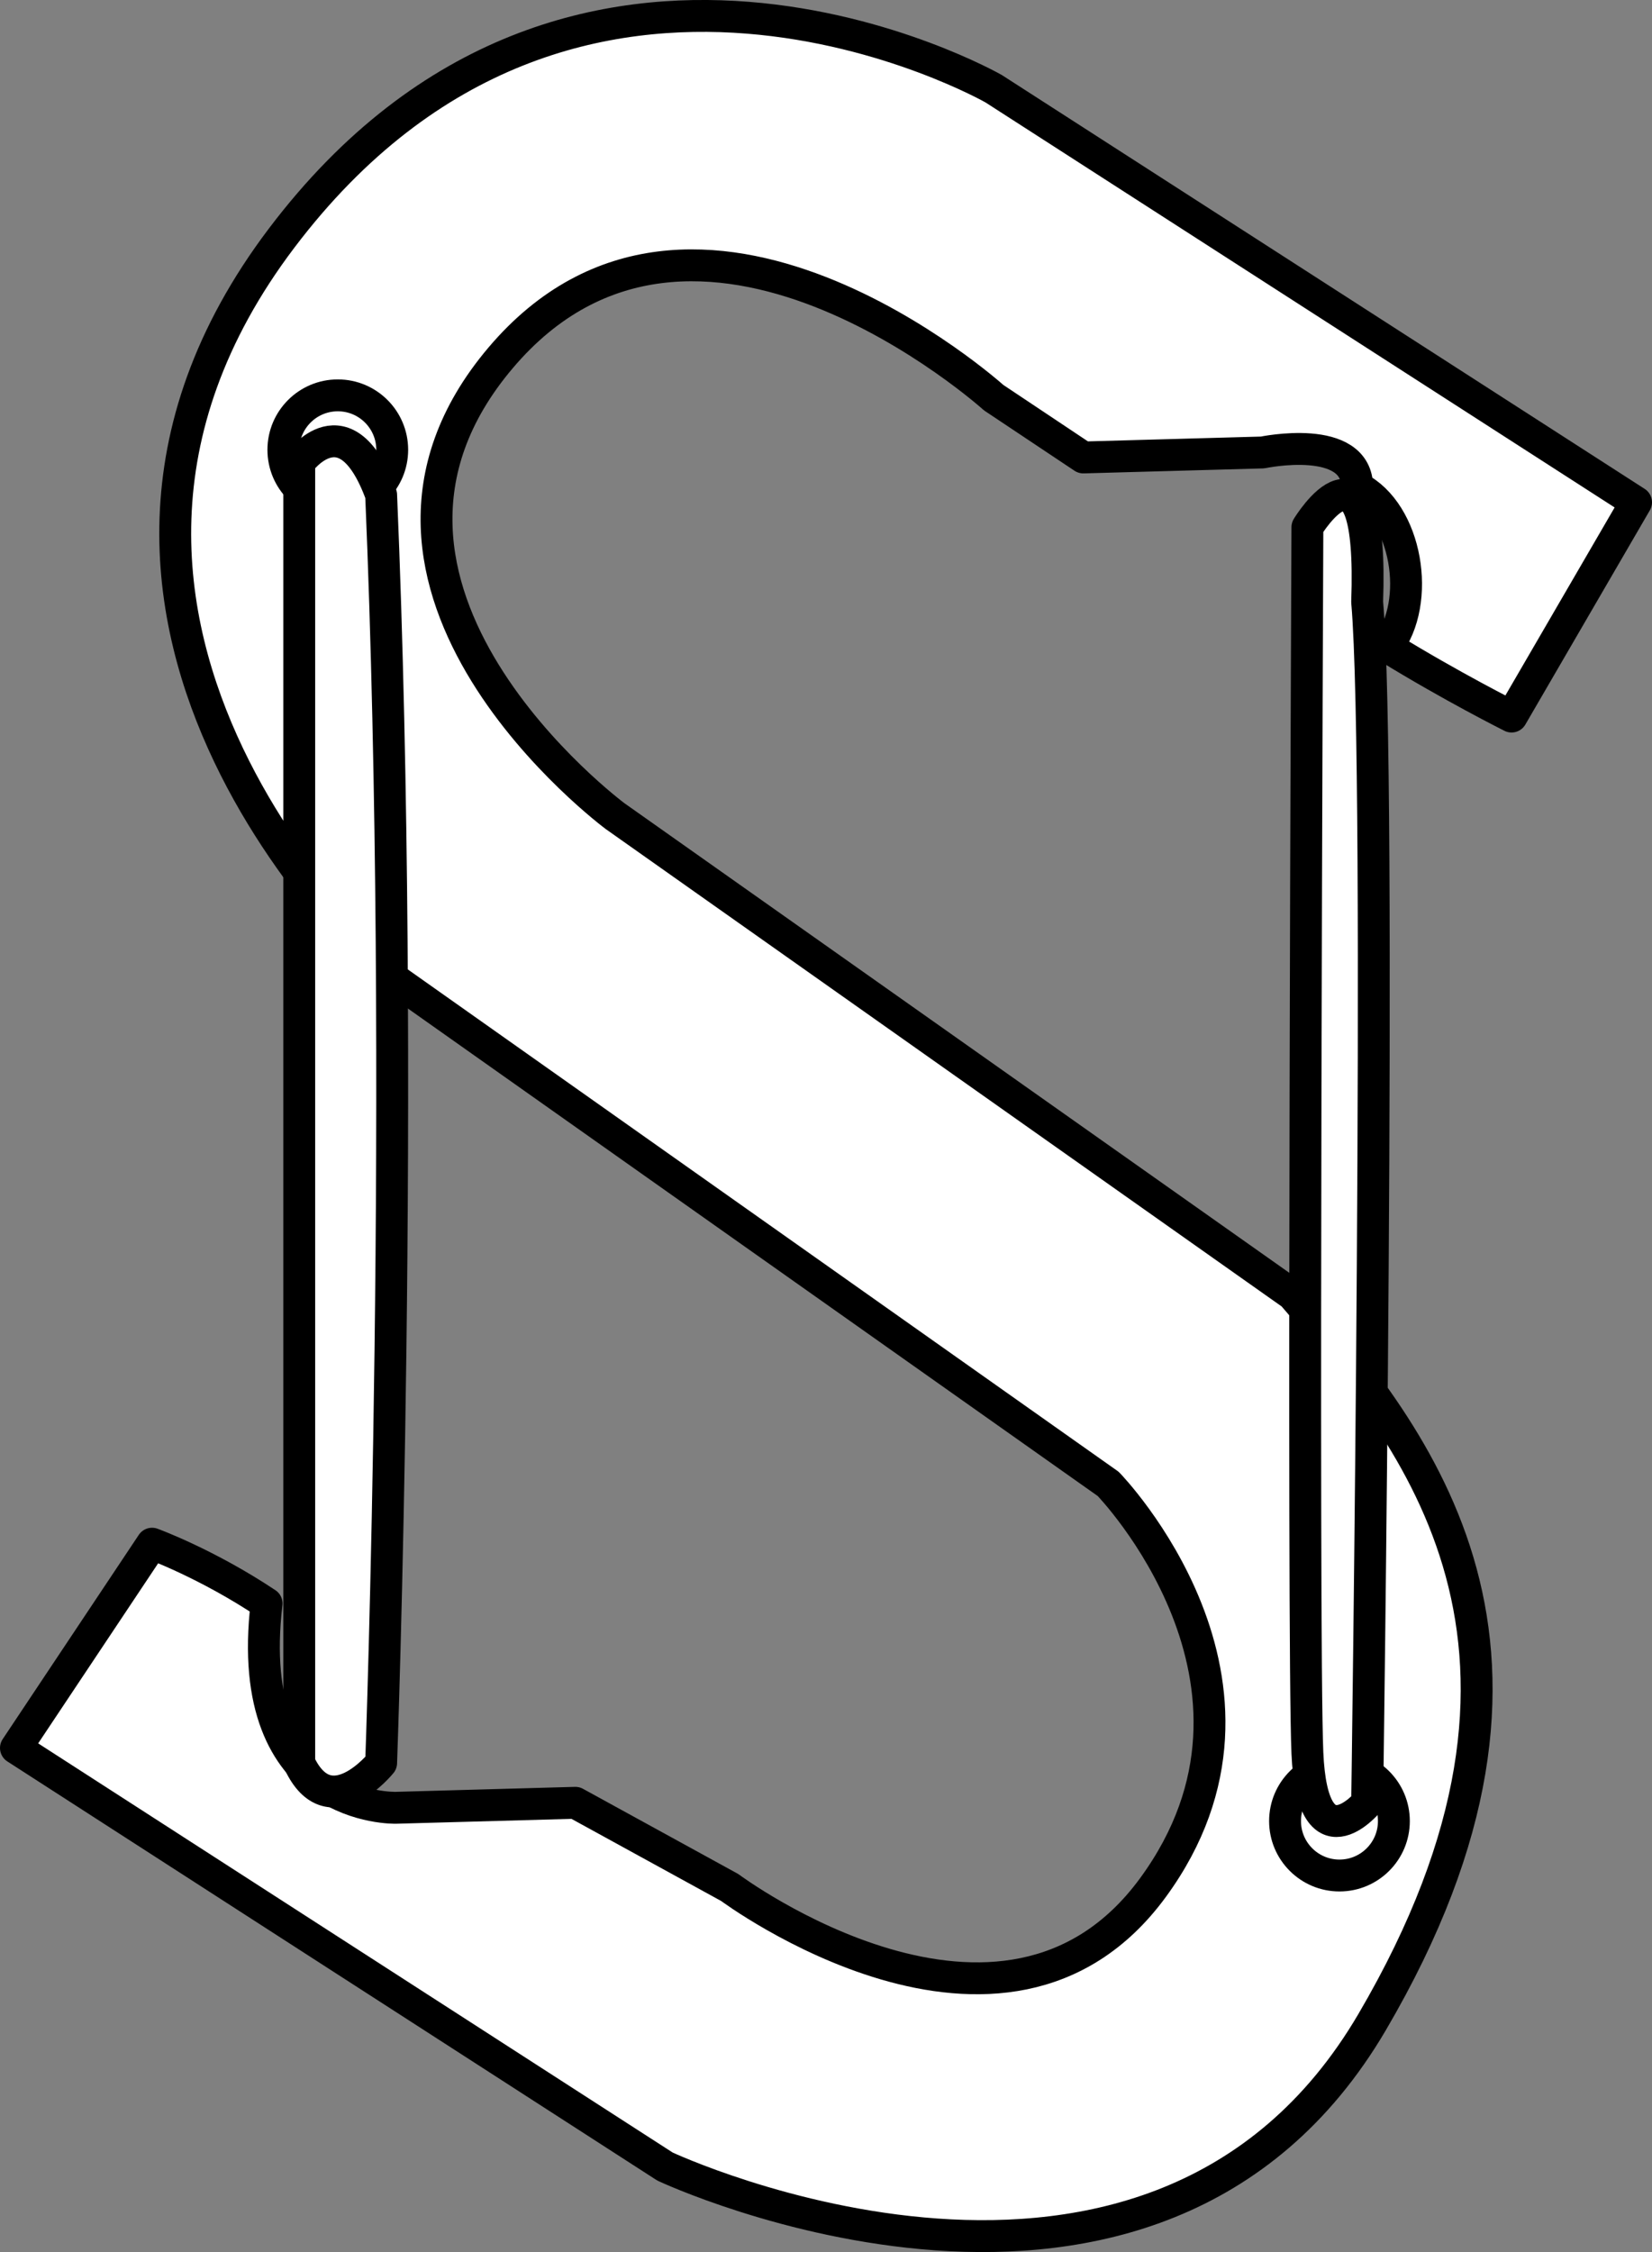
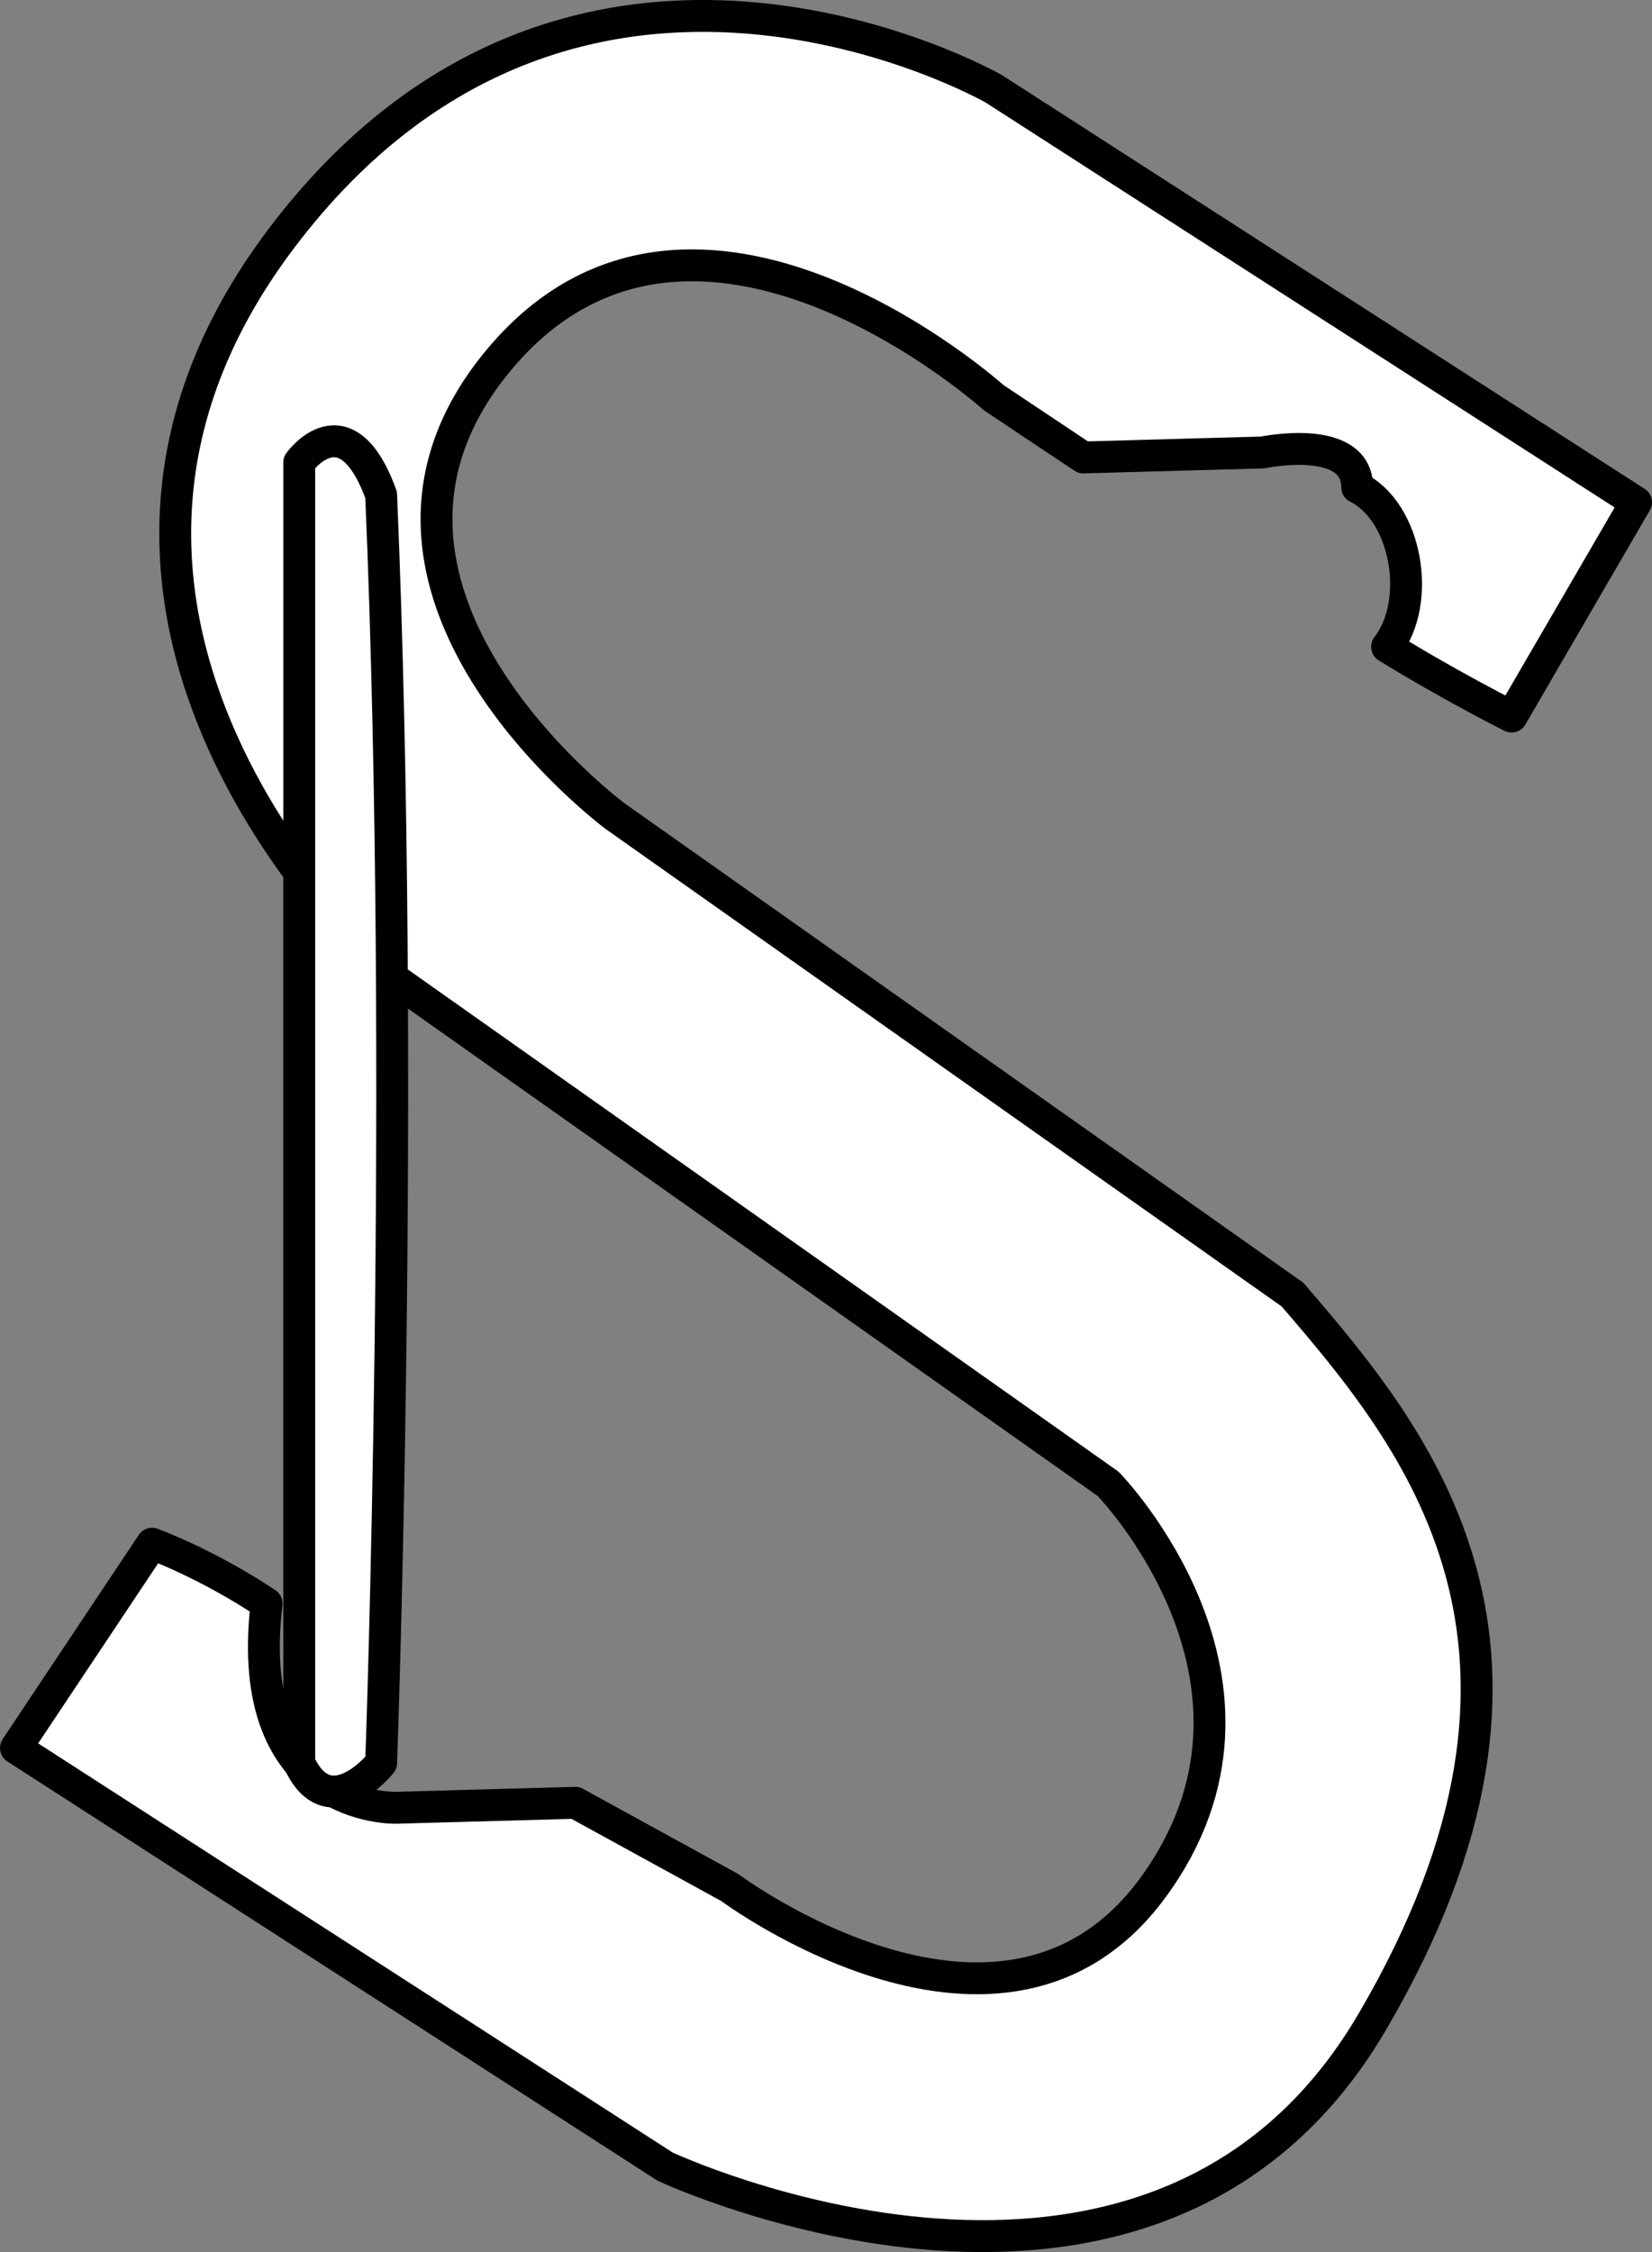
<svg xmlns="http://www.w3.org/2000/svg" version="1.1" id="image" x="0px" y="0px" width="41.467px" height="56.496px" viewBox="0 0 41.467 56.496" enable-background="new 0 0 41.467 56.496" xml:space="preserve">
  <rect x="0" y="0" width="41.467" height="56.496" fill="#808080" stroke="none" />
  <path fill="#FFFFFF" stroke="#000000" stroke-width="0.8" stroke-linejoin="round" stroke-miterlimit="10" d="M32.442,32.476  l-17-12c0,0-7.75-5.75-2.875-11.5s12.375,1,12.375,1l2.25,1.5l4.5-0.125c0,0,2.375-0.5,2.375,0.875c1.25,0.625,1.625,2.875,0.75,4  c1.625,1,3.125,1.75,3.125,1.75l3.125-5.375l-16.125-10.375c0,0-10.5-6-17.875,3.75s2.875,18.625,2.875,18.625l17.875,12.625  c0,0,4.875,5,1.125,10.125s-10.625,0-10.625,0l-3.875-2.125l-4.5,0.125c0,0-3.875,0.125-3.25-5.125c-1.5-1-2.875-1.5-2.875-1.5  L0.4,43.851l16.292,10.5c0,0,12.25,5.75,17.75-3.625S35.567,36.101,32.442,32.476z" />
-   <circle fill="none" stroke="#000000" stroke-width="0.8" stroke-linejoin="round" stroke-miterlimit="10" cx="33.622" cy="45.684" r="1.366" />
-   <circle fill="none" stroke="#000000" stroke-width="0.8" stroke-linejoin="round" stroke-miterlimit="10" cx="8.479" cy="11.284" r="1.366" />
-   <path fill="#FFFFFF" stroke="#000000" stroke-width="0.8" stroke-linejoin="round" stroke-miterlimit="10" d="M32.817,13.226  c0,0,1.667-2.75,1.5,1.875c0.375,4.25,0,30.125,0,30.125s-1.375,1.625-1.5-1.25S32.817,13.226,32.817,13.226z" />
  <path fill="#FFFFFF" stroke="#000000" stroke-width="0.8" stroke-linejoin="round" stroke-miterlimit="10" d="M9.567,44.226  c0,0-1.299,1.614-2.056,0c0-2.75,0-32.625,0-32.625s1.167-1.625,2.056,0.814C10.192,27.165,9.567,44.226,9.567,44.226z" />
</svg>